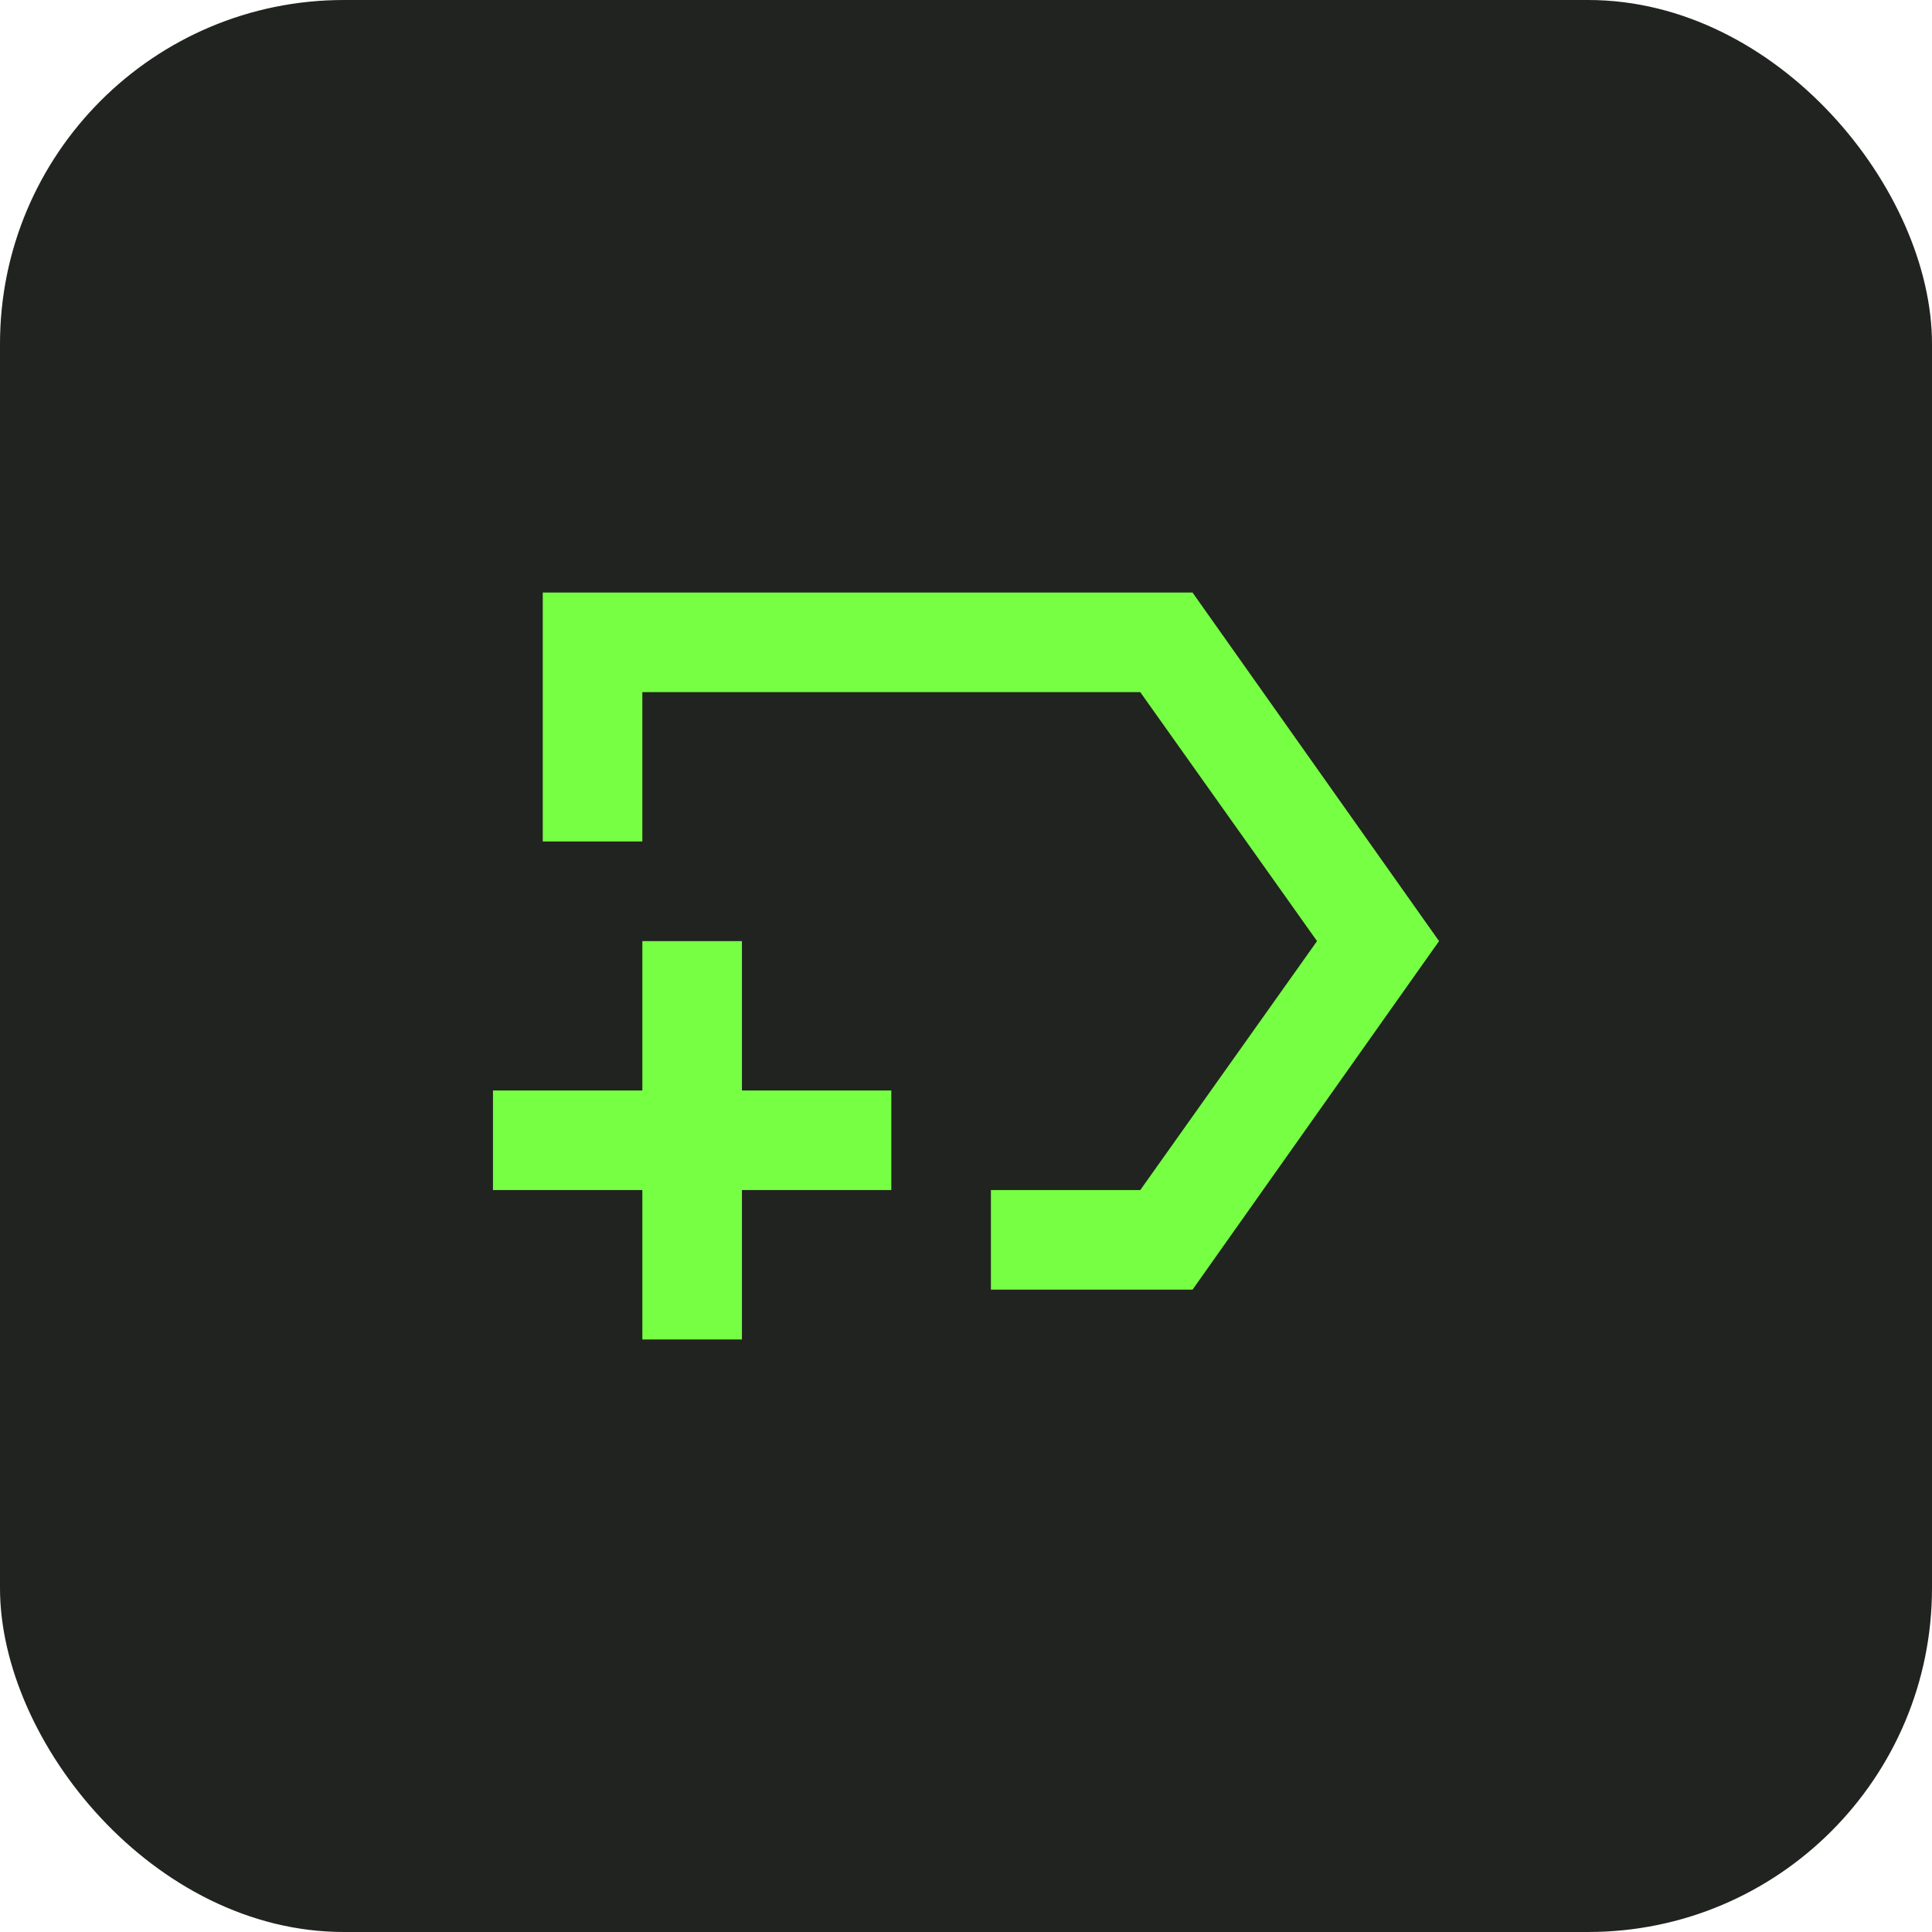
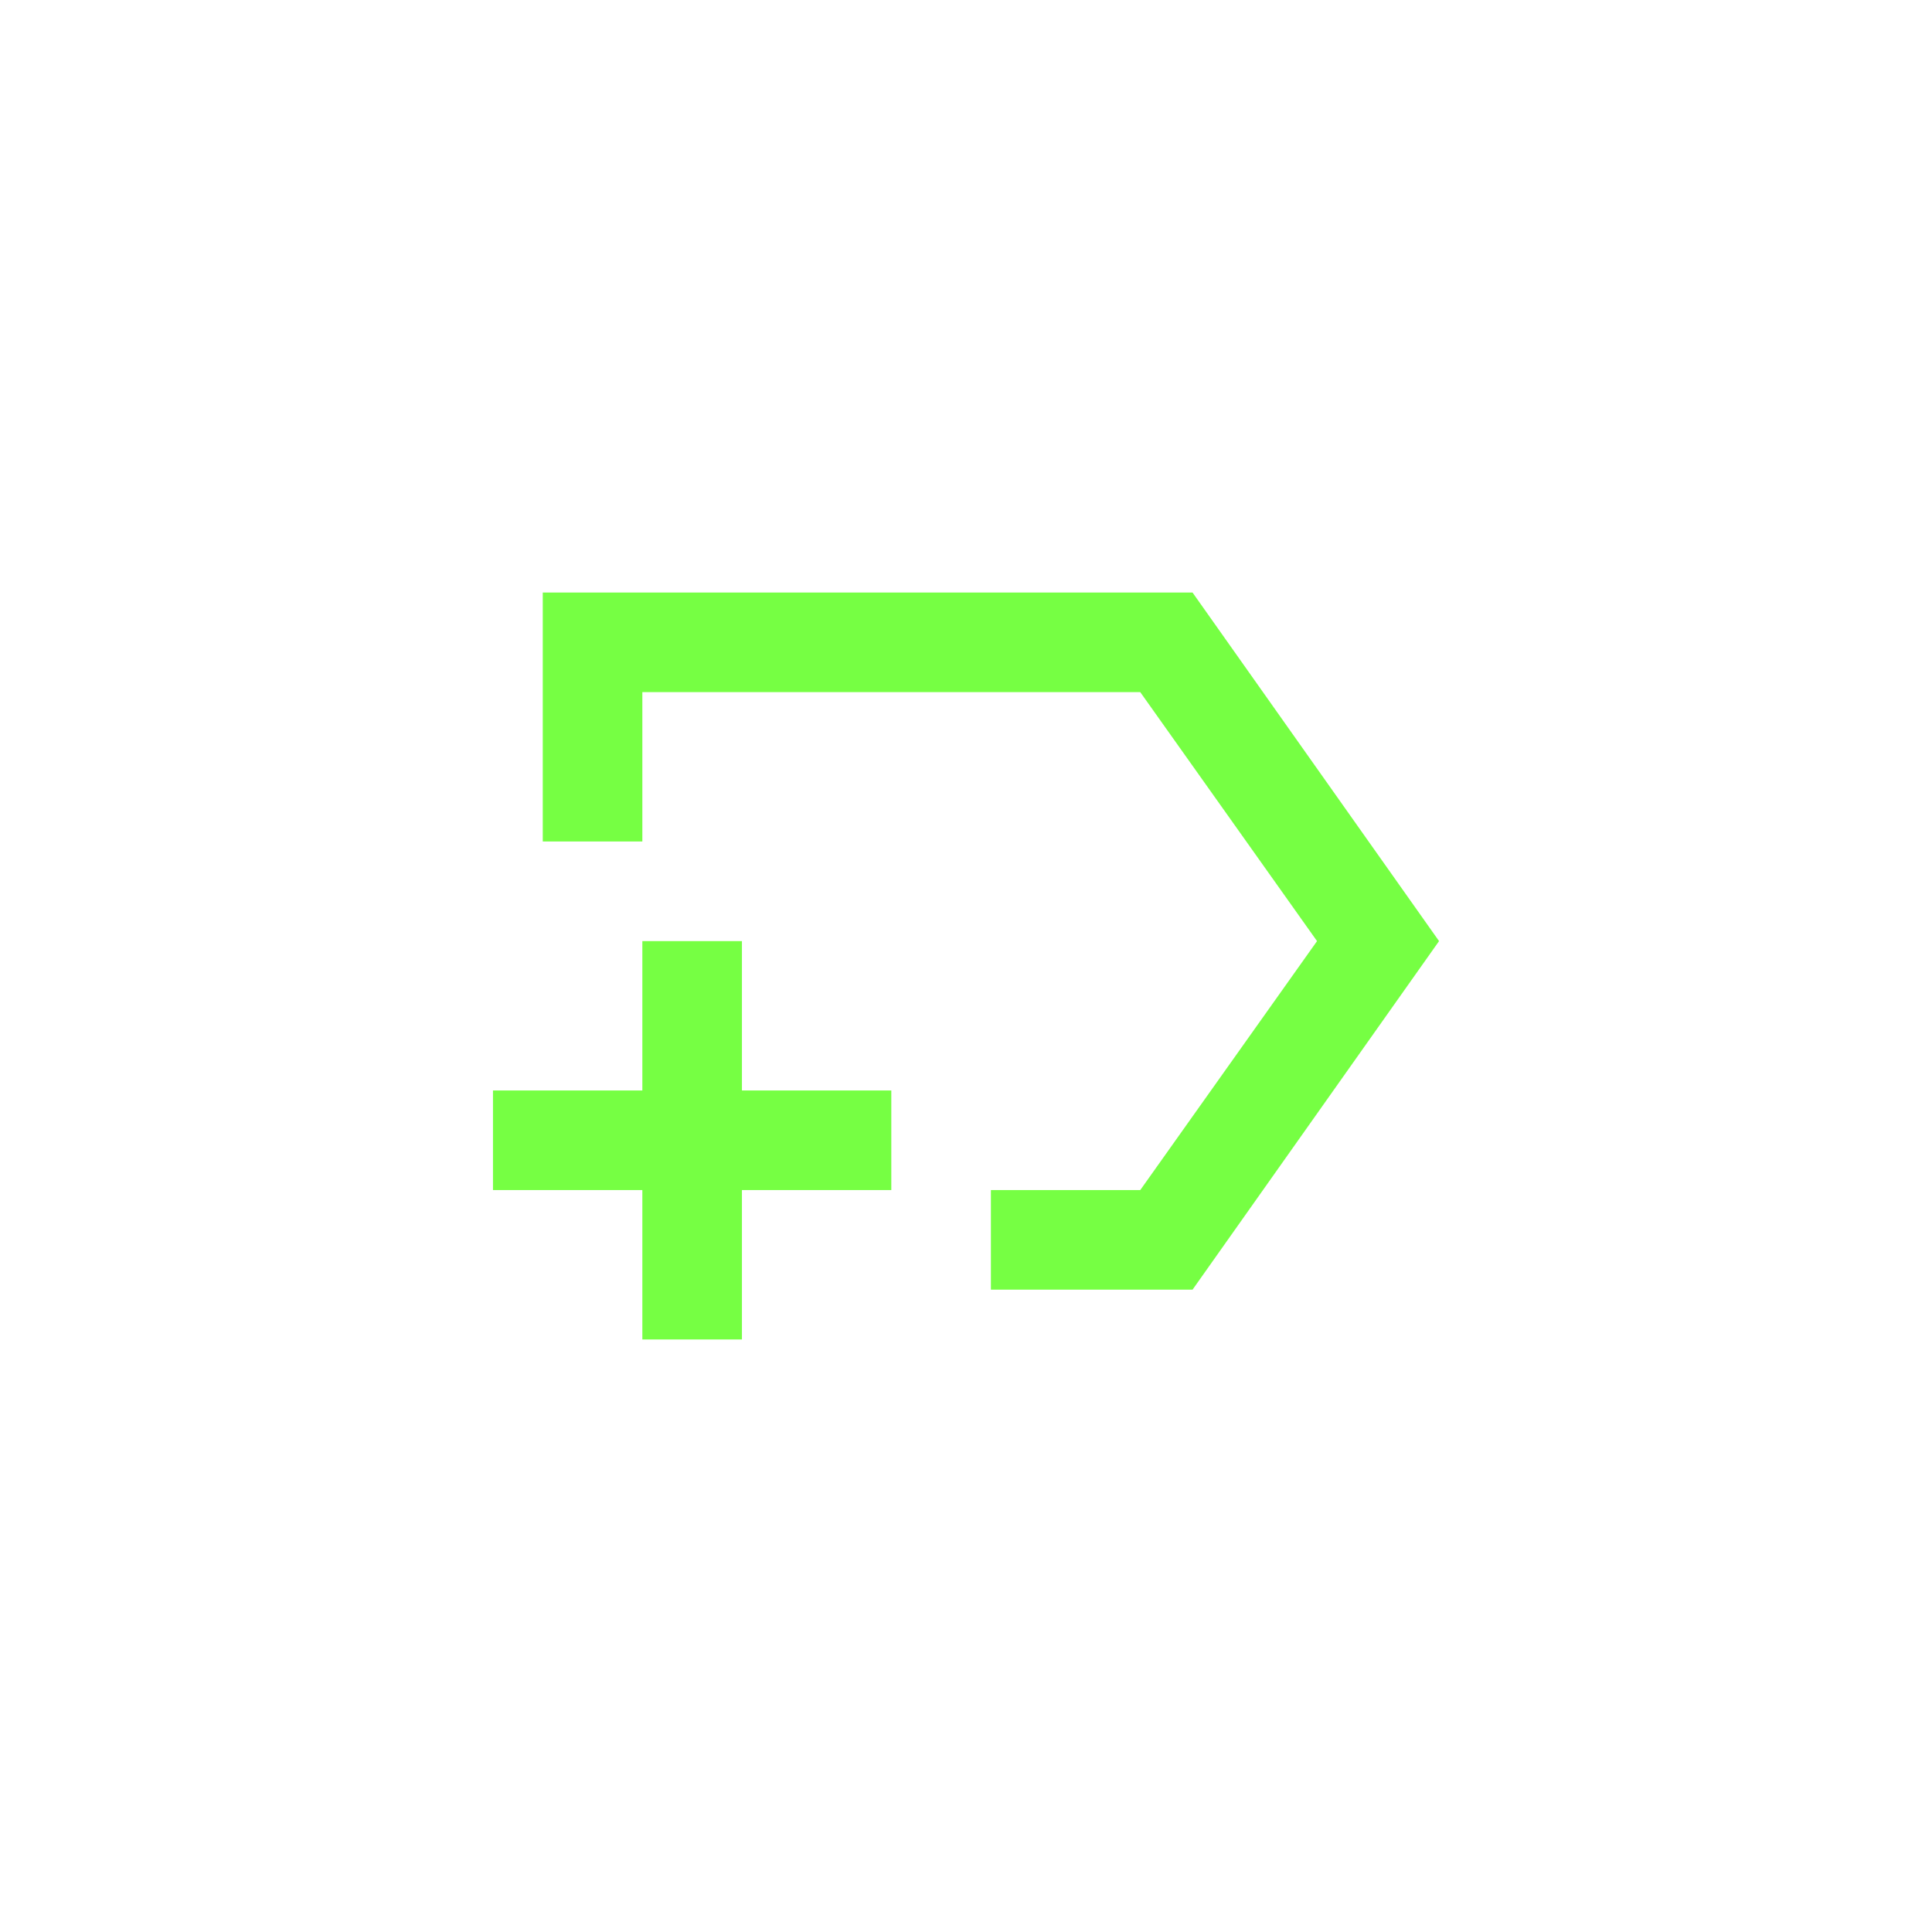
<svg xmlns="http://www.w3.org/2000/svg" viewBox="0 0 128.348 128.348">
  <defs>
    <style>.a{fill:#212320;}.b{fill:#76ff43;}</style>
  </defs>
-   <rect class="a" width="128.348" height="128.348" rx="22.844" />
  <path class="b" d="M65.828,85.675V79.059h9.923L87.494,62.52,75.751,45.981H42.673V55.9H36.057V39.365H79.224L95.6,62.52,79.224,85.675ZM42.673,88.983V79.059H32.75V72.443h9.923V62.52h6.616v9.923h9.923v6.616H49.289v9.924Z" />
</svg>